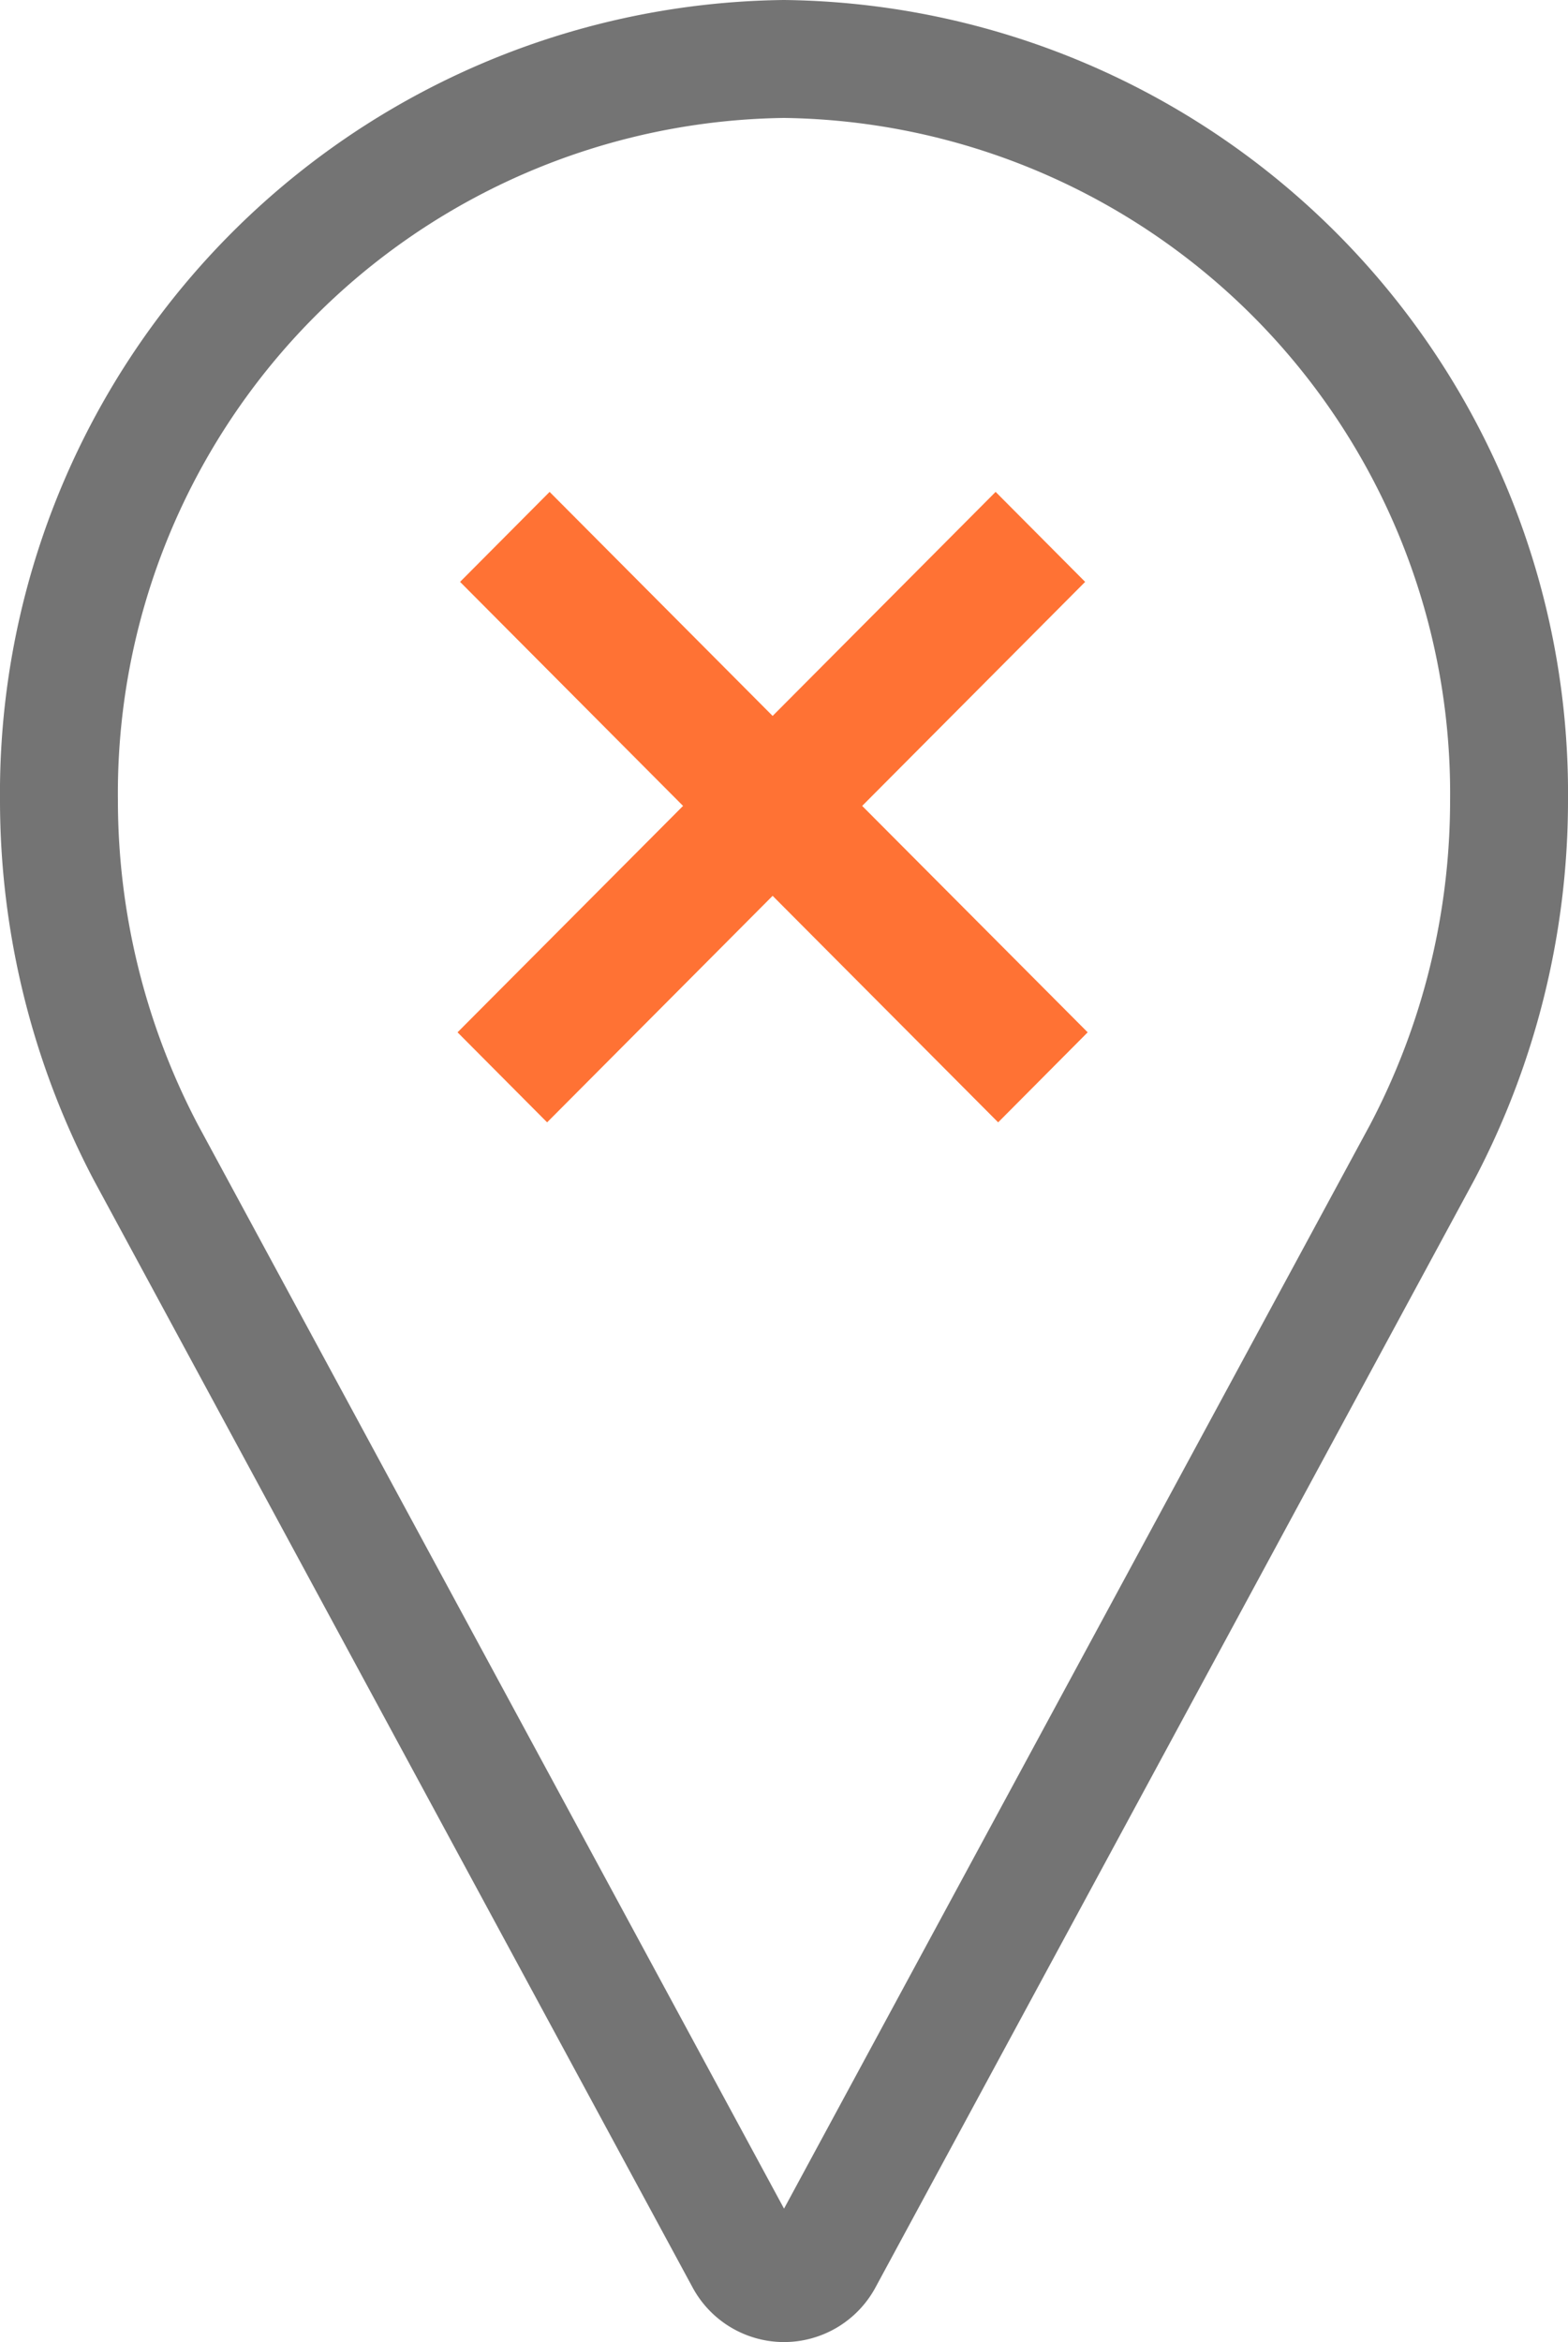
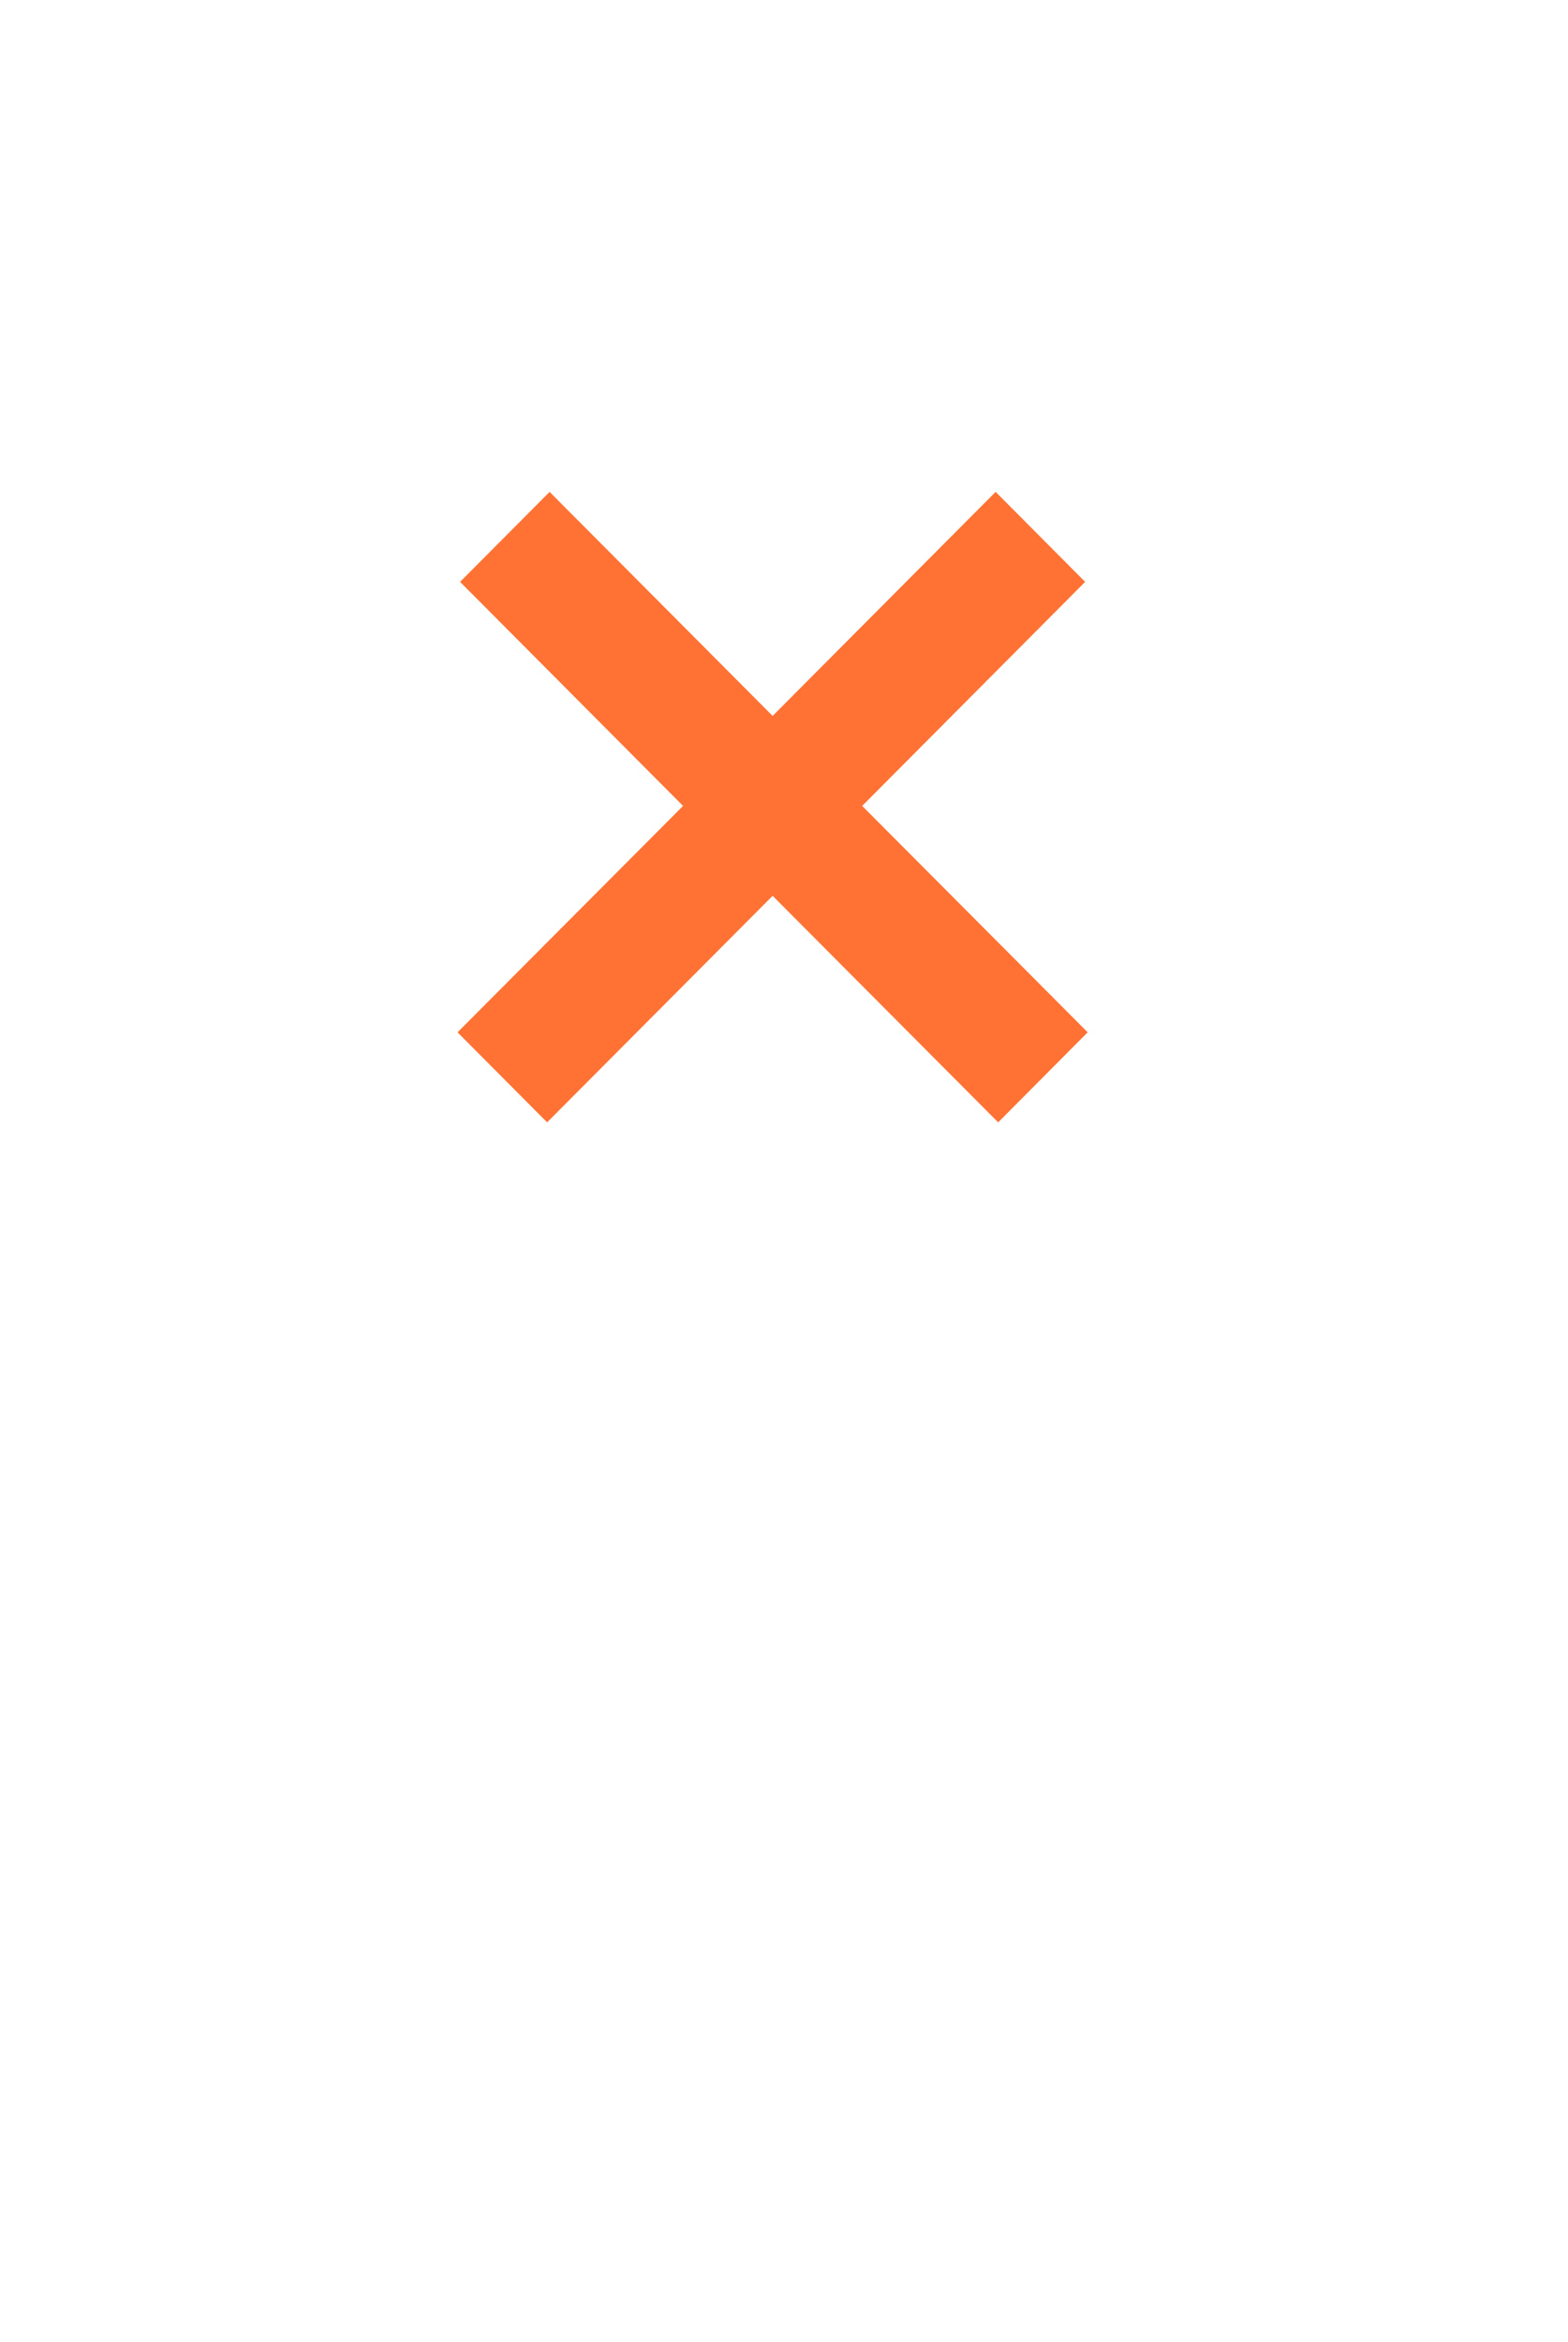
<svg xmlns="http://www.w3.org/2000/svg" width="46.543" height="69.5">
-   <path d="M23.271 67.75a1.336 1.336 0 01-1.176-.708L4.334 34.206A22.461 22.461 0 011.75 23.75a21.789 21.789 0 0121.521-22 21.79 21.79 0 0121.522 22 22.43 22.43 0 01-2.578 10.444L24.45 67.042a1.337 1.337 0 01-1.179.708z" fill="none" stroke="#000" stroke-miterlimit="10" stroke-width="3.5" opacity=".546" />
  <path d="M29.628 32.951l-6.694-6.722-6.694 6.722-2.306-2.317 6.694-6.719-6.619-6.648 2.305-2.316 6.62 6.648 6.619-6.648 2.305 2.316-6.619 6.648 6.694 6.719z" fill="#ff7234" stroke="#ff7234" stroke-width=".5" />
</svg>